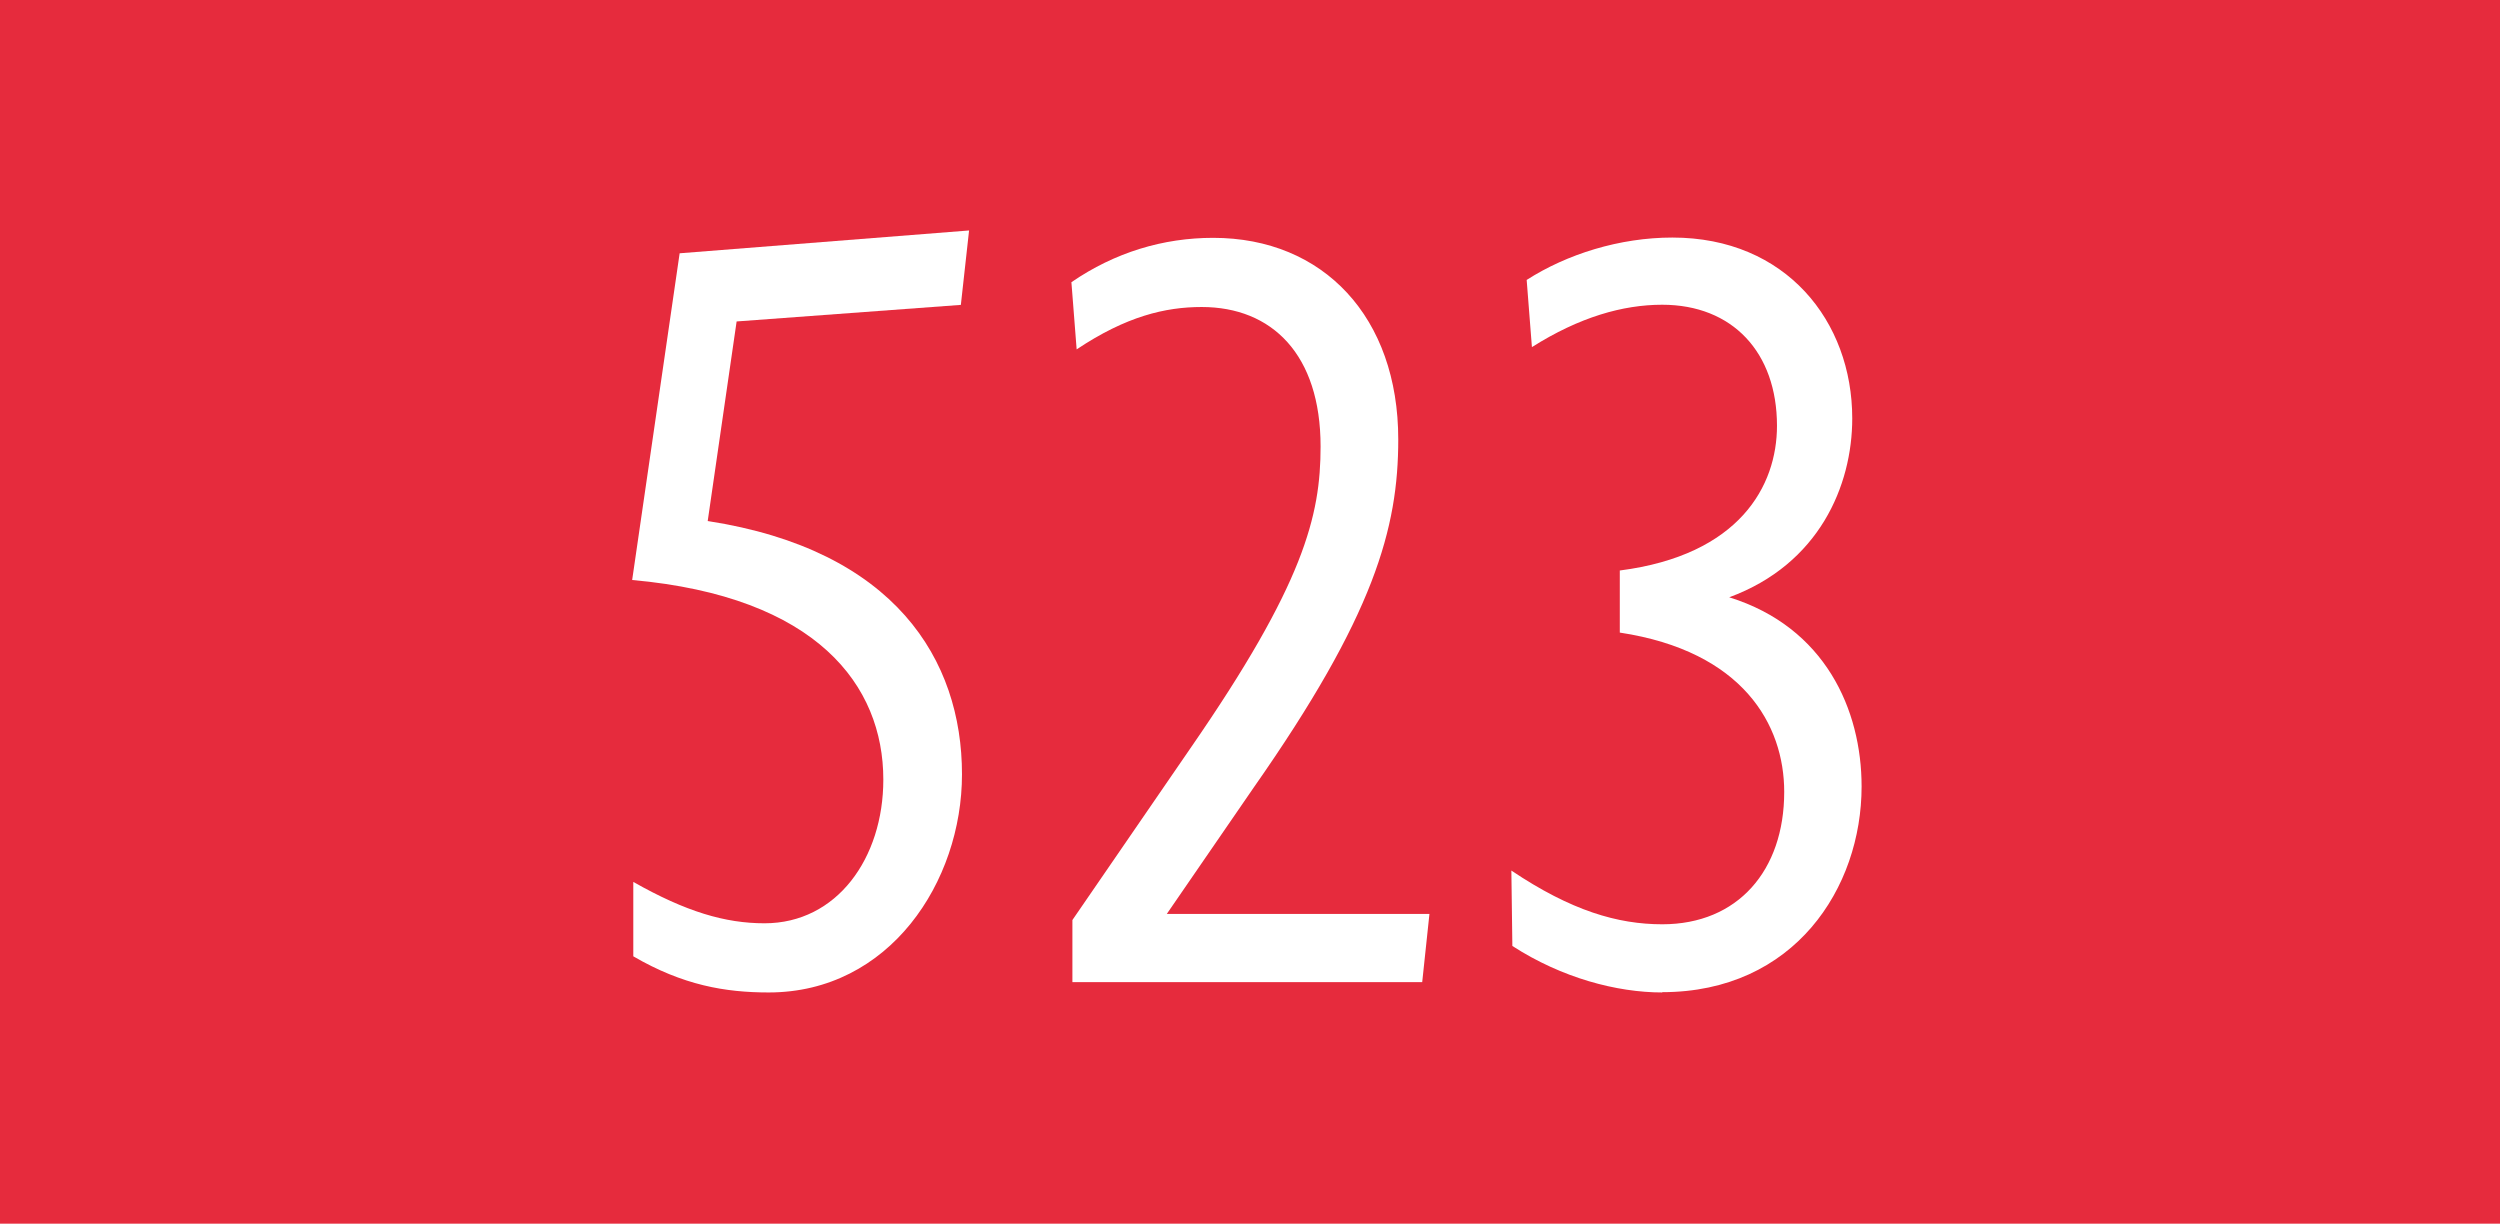
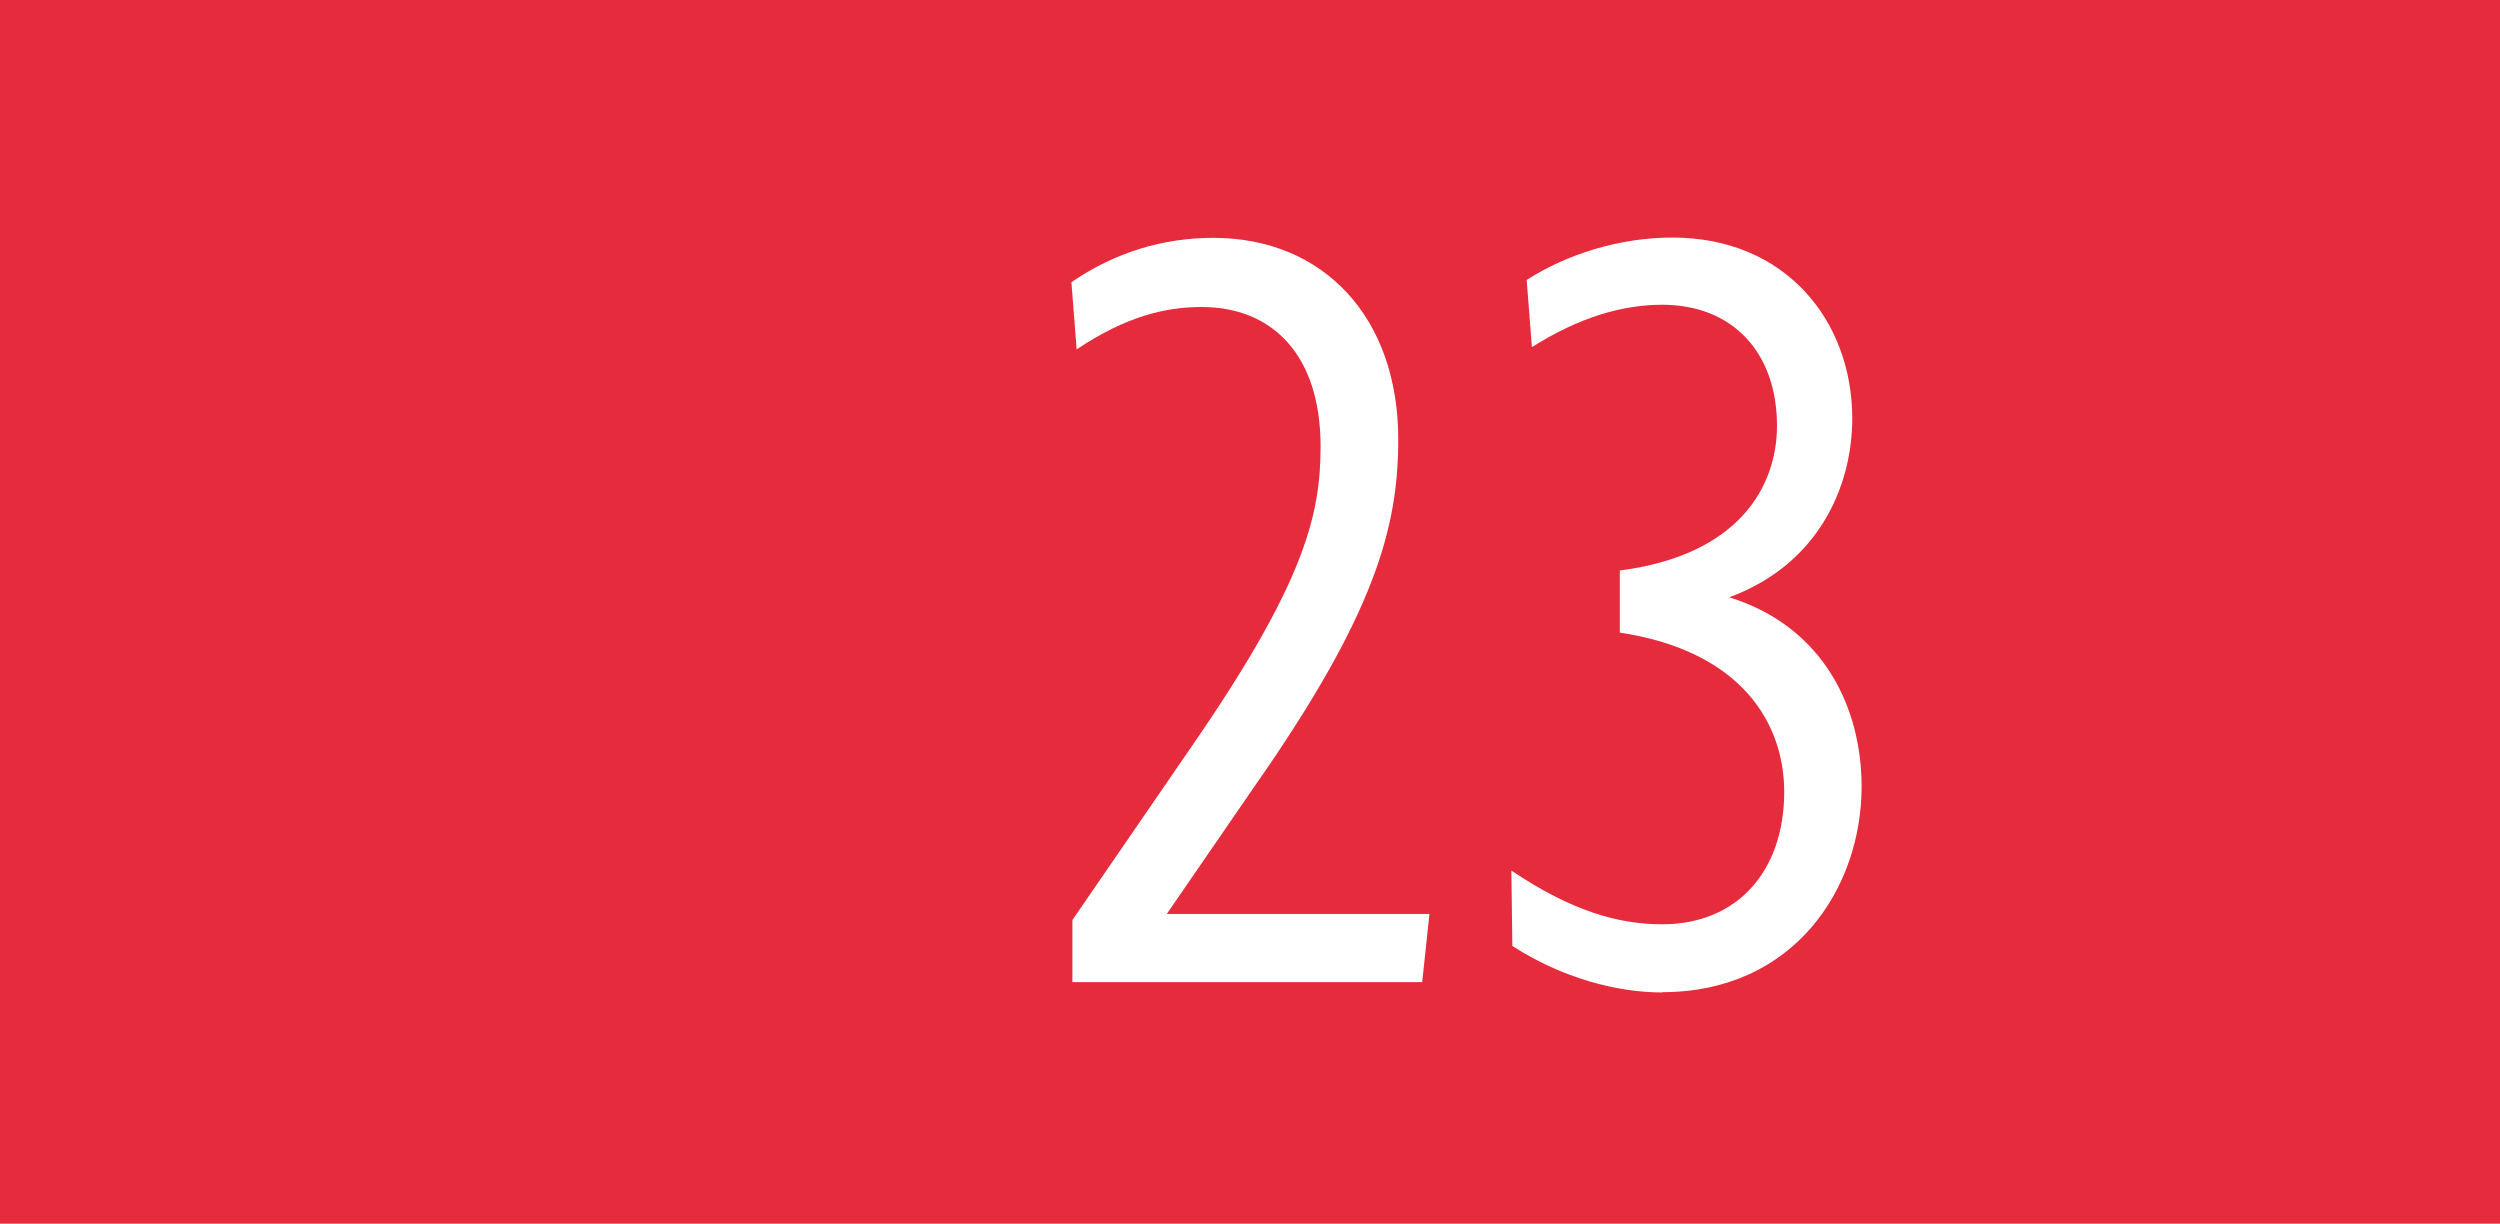
<svg xmlns="http://www.w3.org/2000/svg" id="uuid-f01651f8-064f-4c45-a79f-24dae6cae745" viewBox="0 0 17.638 8.633">
  <defs>
    <style>.uuid-e7858eab-2dd7-4c98-b16a-fab8375085cb{fill:#e62b3d;}.uuid-e7858eab-2dd7-4c98-b16a-fab8375085cb,.uuid-f6872a14-ac0b-470d-872a-f66ddf53fbdc{stroke-width:0px;}.uuid-f6872a14-ac0b-470d-872a-f66ddf53fbdc{fill:#fff;}</style>
  </defs>
  <g id="uuid-84115550-c5f4-42fb-aad2-9bec67dc04ad">
    <rect class="uuid-e7858eab-2dd7-4c98-b16a-fab8375085cb" width="17.638" height="8.633" />
-     <path class="uuid-f6872a14-ac0b-470d-872a-f66ddf53fbdc" d="m5.197,2.268l-.204,1.408c1.32.204,1.794.978,1.794,1.787,0,.758-.511,1.539-1.364,1.539-.306,0-.605-.051-.955-.255v-.525c.372.211.649.292.926.292.51,0,.838-.459.838-1.014,0-.664-.467-1.291-1.772-1.408l.335-2.305,2.042-.161-.058.525-1.583.117Z" />
    <path class="uuid-f6872a14-ac0b-470d-872a-f66ddf53fbdc" d="m7.566,6.929v-.438l.832-1.211c.802-1.16.919-1.641.919-2.13,0-.649-.343-.984-.839-.984-.255,0-.532.065-.882.299l-.037-.474c.307-.211.649-.313 1-.313.78,0,1.306.562,1.306,1.422,0,.627-.168,1.24-1.021,2.458l-.612.89h1.853l-.051.481h-2.465Z" />
    <path class="uuid-f6872a14-ac0b-470d-872a-f66ddf53fbdc" d="m11.728,7.002c-.321,0-.708-.102-1.058-.328l-.007-.532c.423.284.751.379,1.065.379.532,0,.86-.379.86-.934,0-.474-.291-.992-1.16-1.124v-.438c.846-.109,1.109-.598,1.109-1.021,0-.518-.314-.854-.81-.854-.277,0-.584.087-.919.299l-.037-.474c.284-.182.656-.299,1.028-.299.802,0,1.269.591,1.269,1.276,0,.474-.233,1.028-.868,1.262.678.211.934.795.934,1.335,0,.715-.474,1.451-1.408,1.451Z" />
  </g>
</svg>